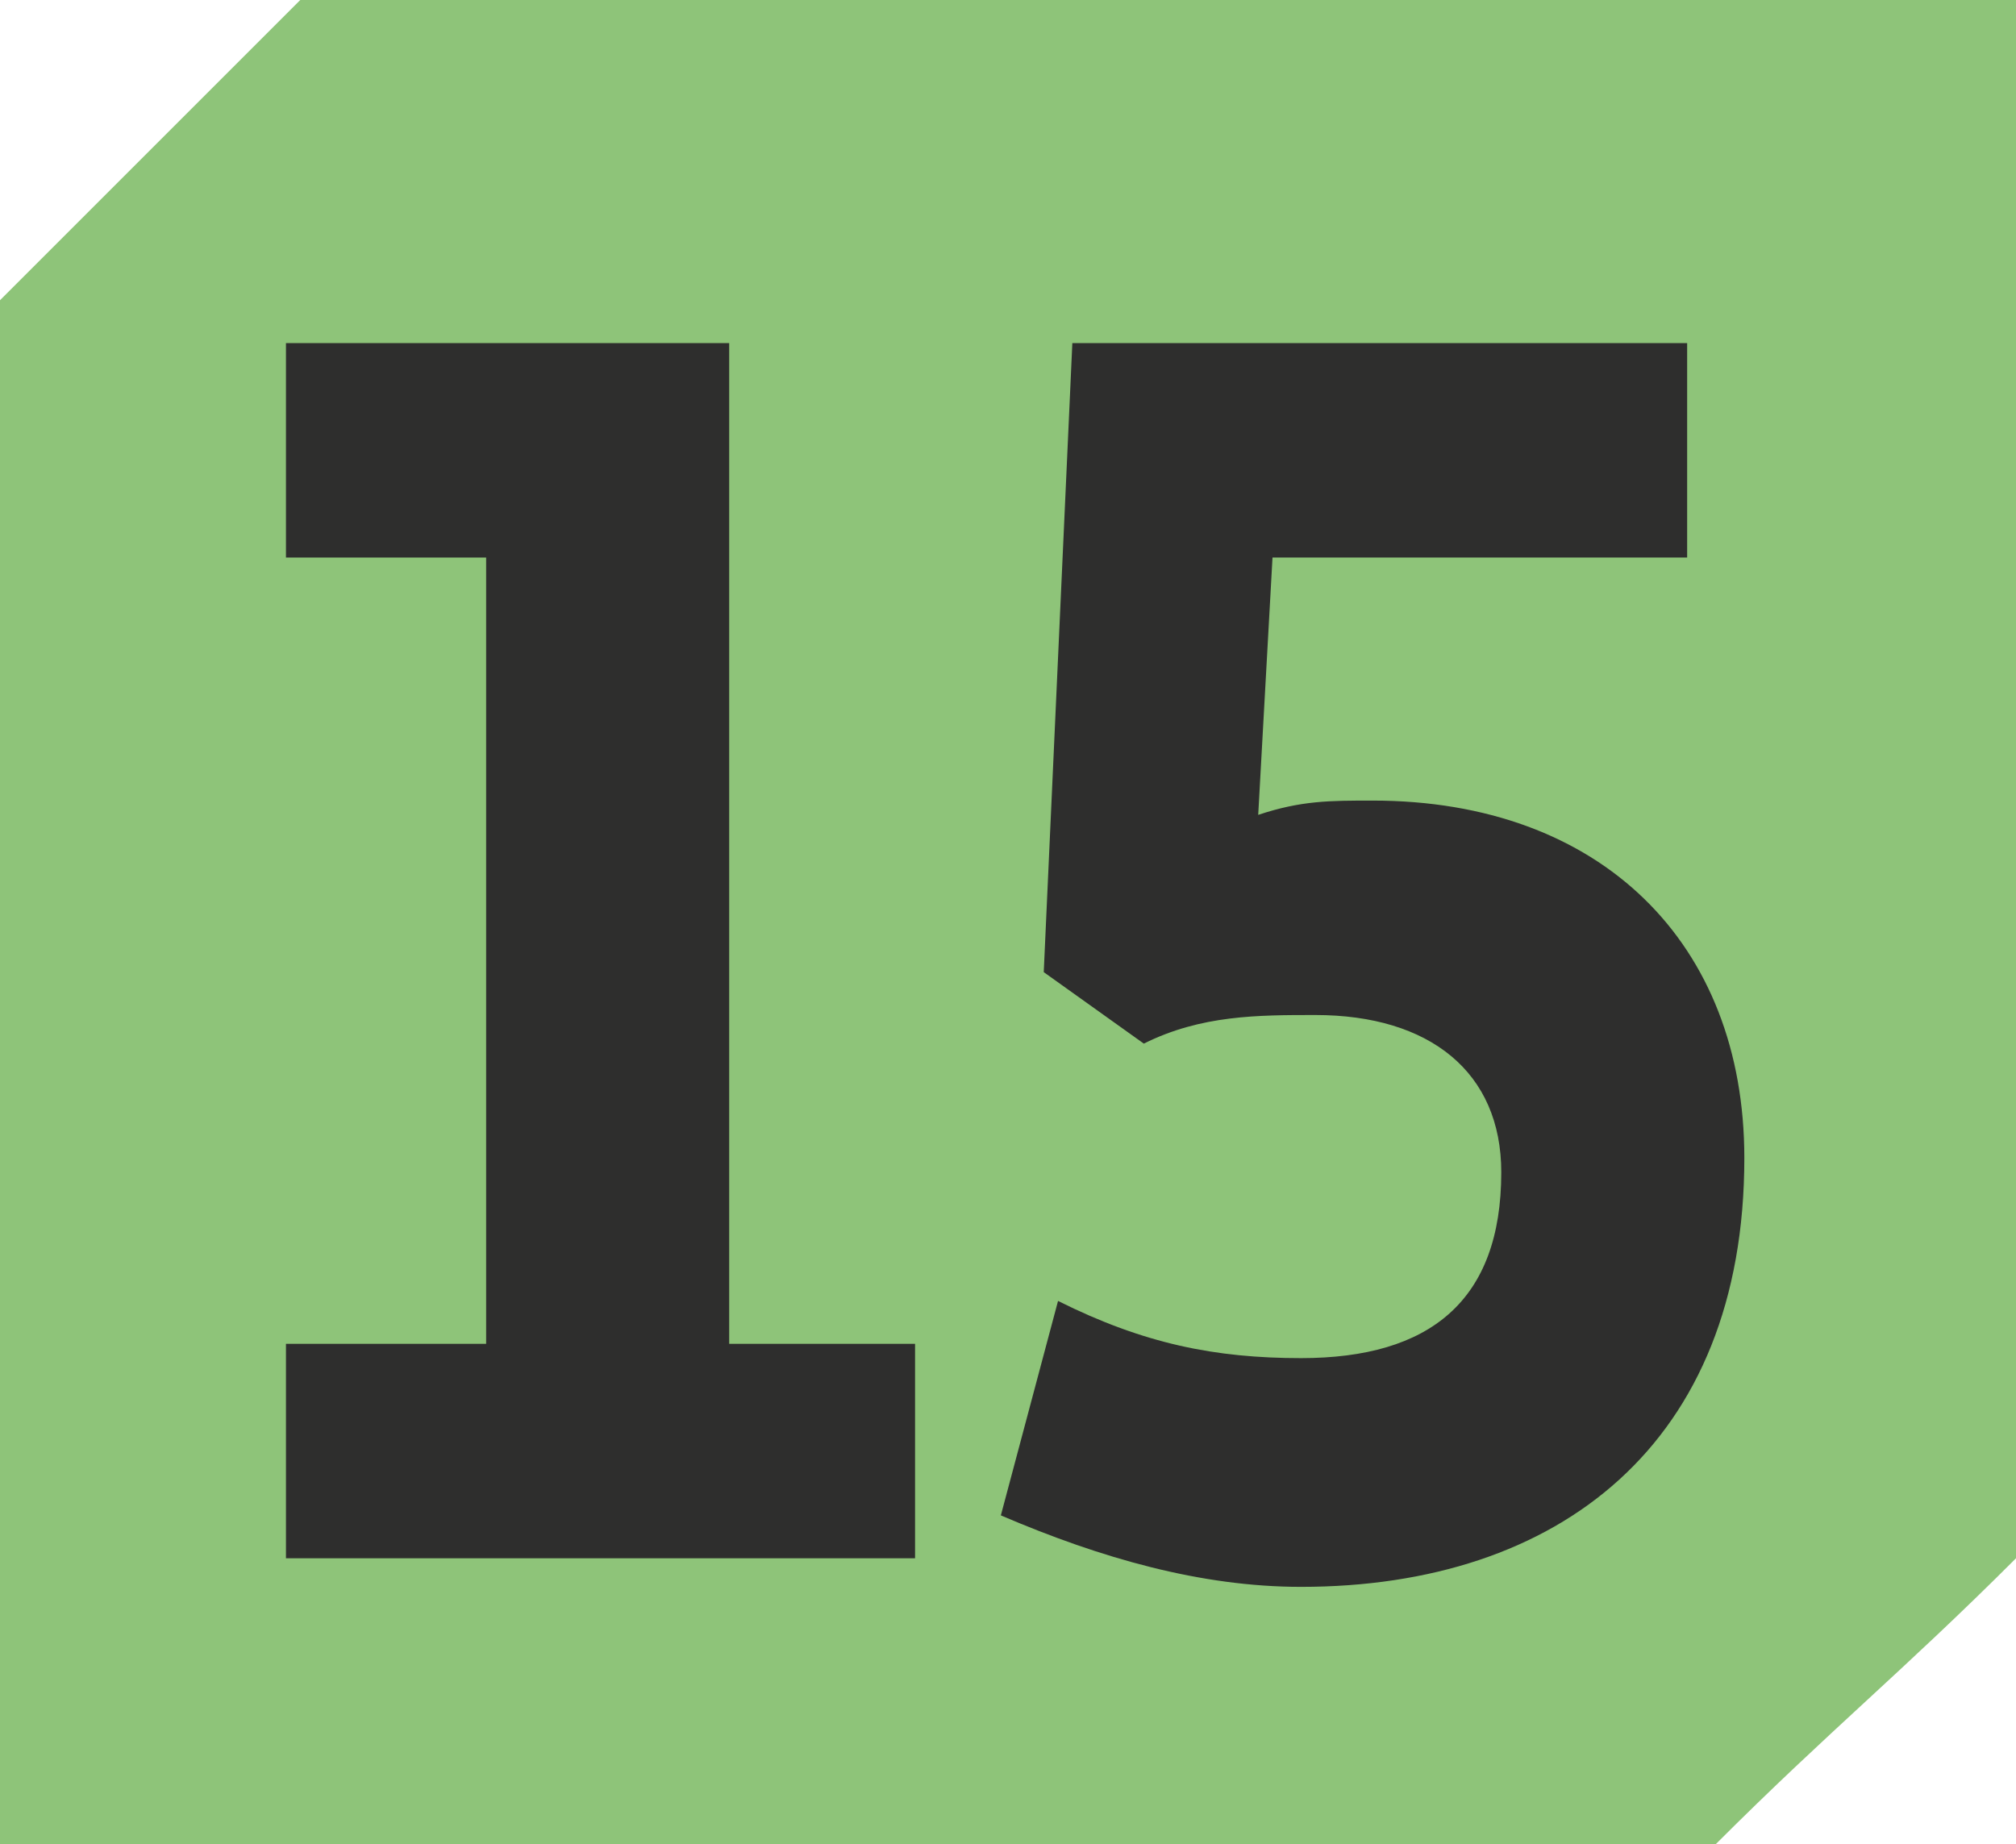
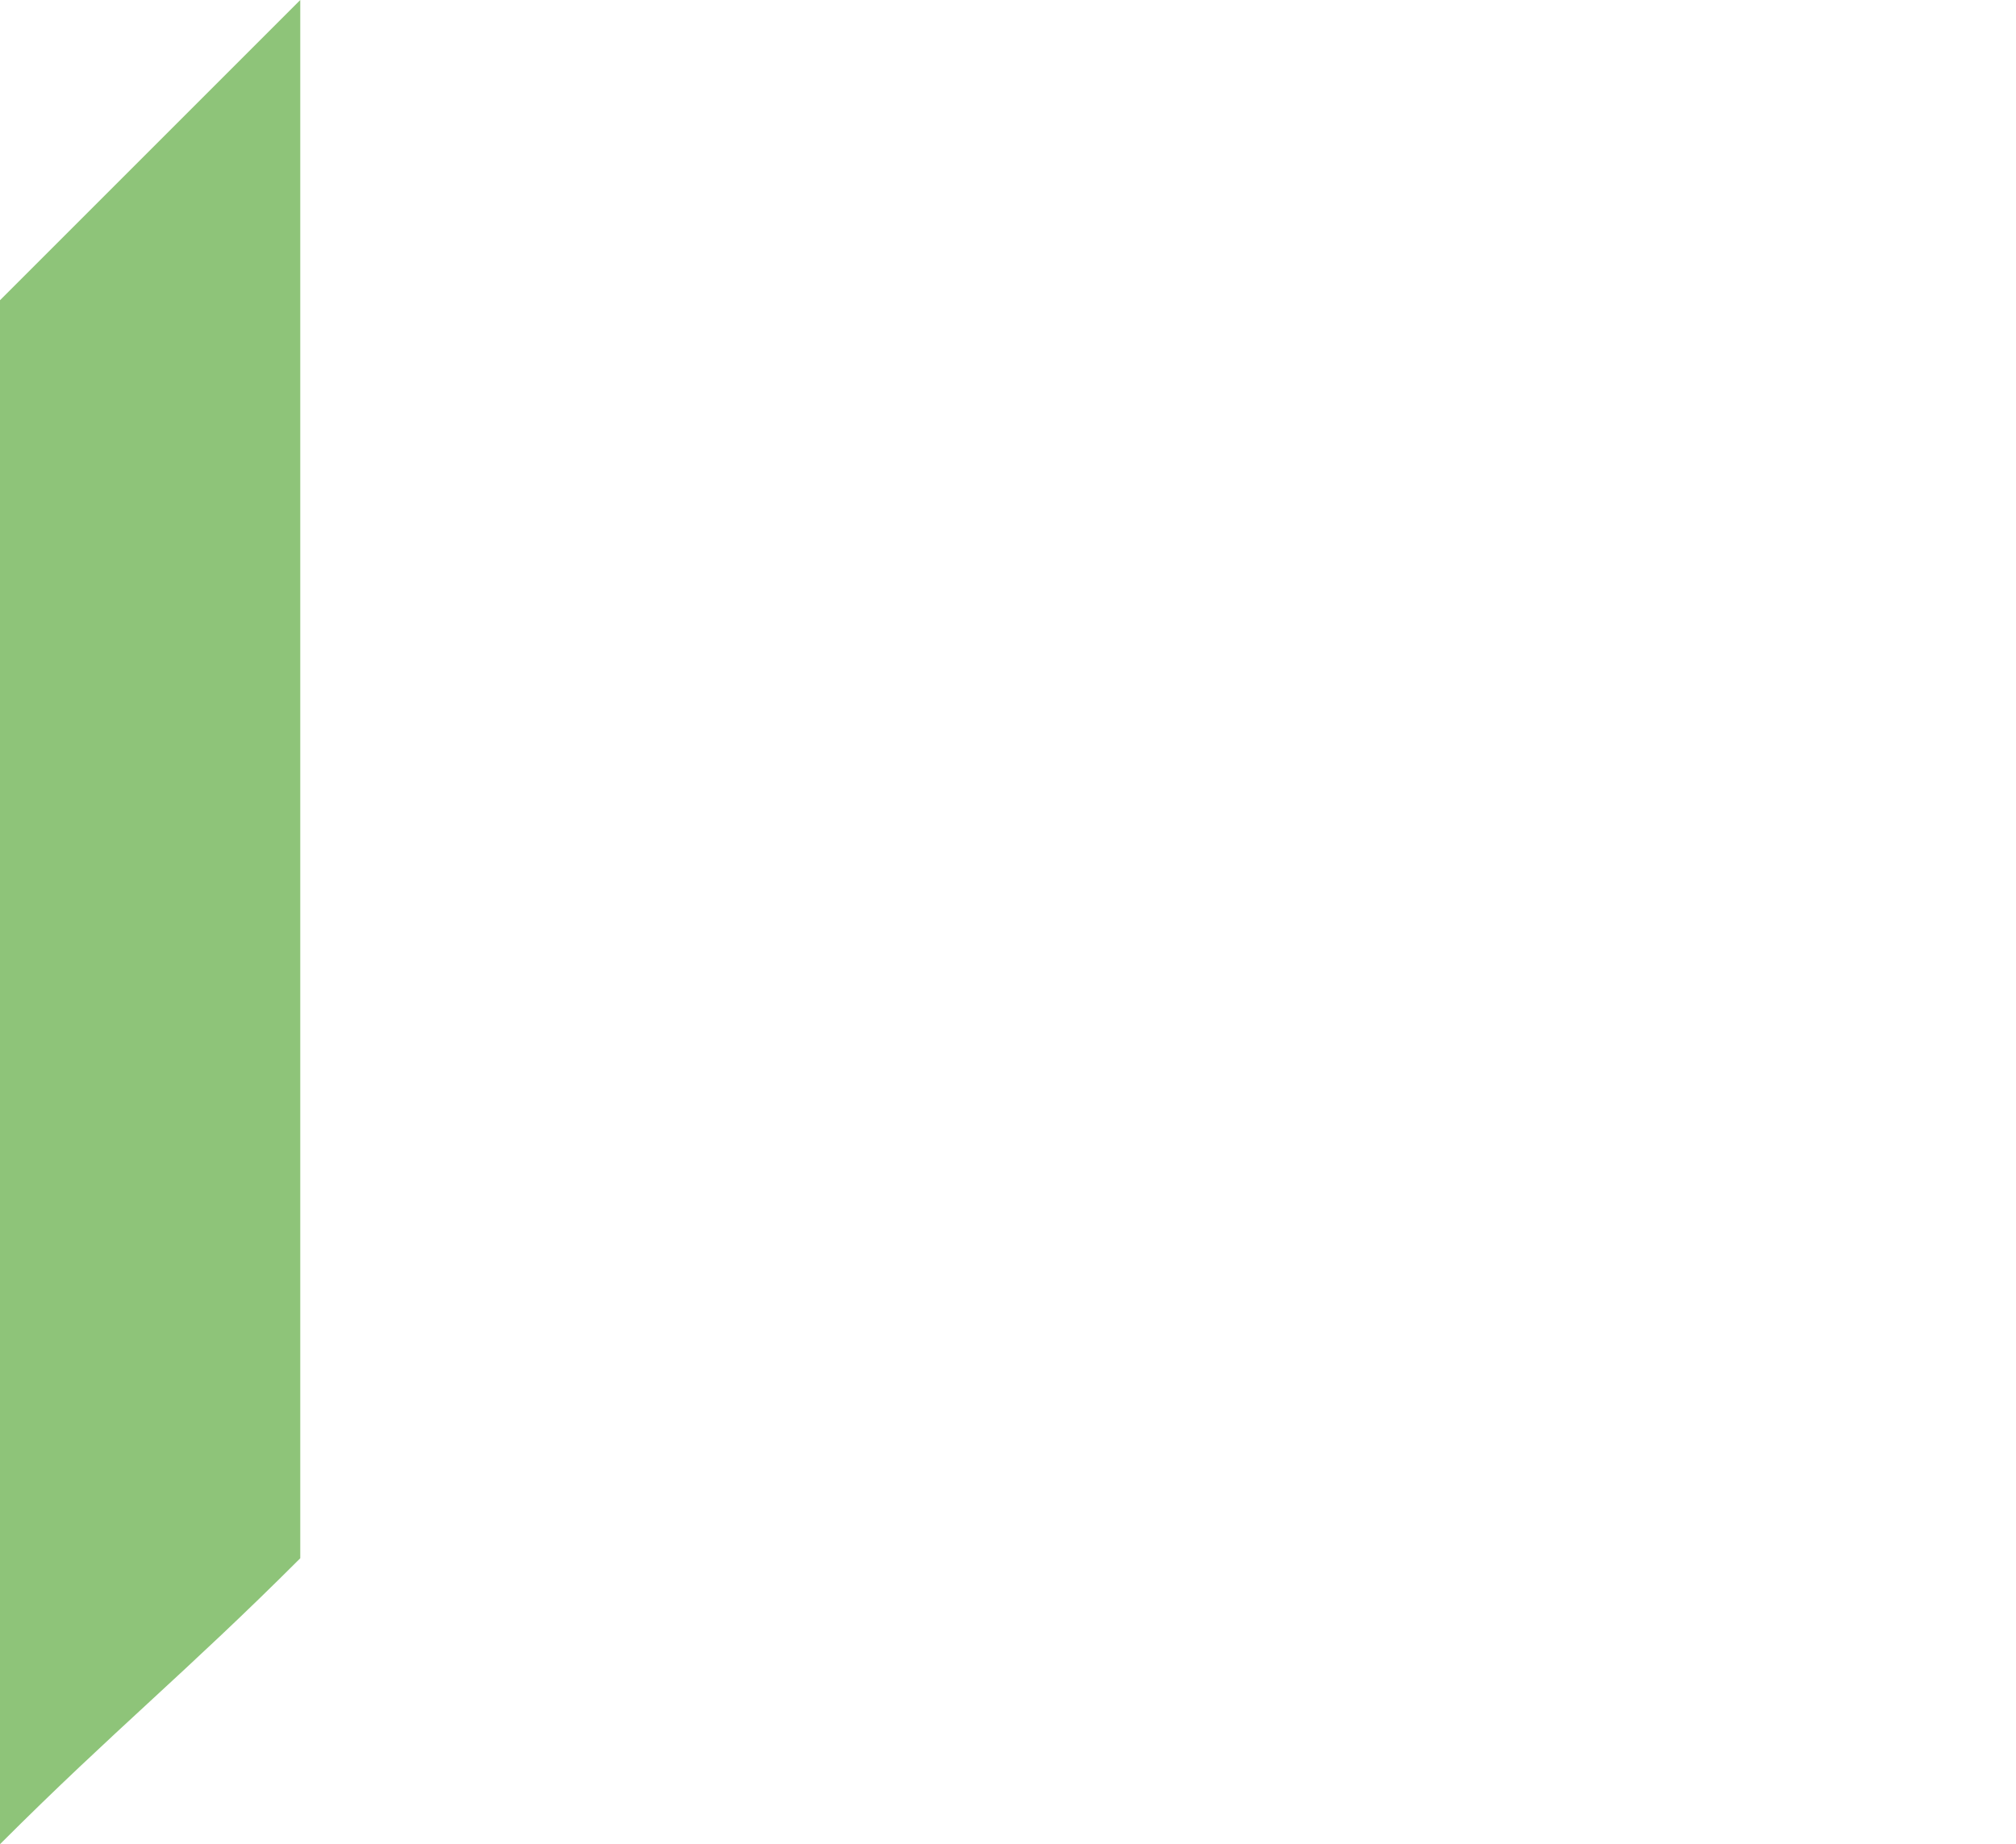
<svg xmlns="http://www.w3.org/2000/svg" id="uuid-52f1a6b7-5322-4a3b-ab00-94692b3eb12a" viewBox="0 0 16.92 15.48">
  <defs>
    <style>.uuid-1d1e0d03-5172-438f-8e45-a1fb8e1952ee{fill:#8ec479;}.uuid-74bb8335-de45-4ffb-af3f-3655956b6256{fill:#2e2e2d;}</style>
  </defs>
  <g id="uuid-b41e086e-5b88-4637-879d-4ee5d85cceb2">
-     <path class="uuid-1d1e0d03-5172-438f-8e45-a1fb8e1952ee" d="m14.4,15.48H0V2.52C.96,1.56,1.56.96,2.52,0h14.4v13.08c-.96.96-1.56,1.44-2.52,2.4Z" />
-     <polygon class="uuid-74bb8335-de45-4ffb-af3f-3655956b6256" points="2.4 13.08 2.4 11.28 4.08 11.28 4.08 4.68 2.4 4.68 2.4 2.88 6.12 2.88 6.12 11.28 7.68 11.28 7.68 13.08 2.4 13.08" />
-     <path class="uuid-74bb8335-de45-4ffb-af3f-3655956b6256" d="m8.4,12.72l.48-1.8c.72.36,1.32.48,2.04.48,1.08,0,1.68-.48,1.68-1.56,0-.84-.6-1.32-1.56-1.32-.48,0-.96,0-1.44.24l-.84-.6.24-5.28h5.16v1.8h-3.48l-.12,2.16c.36-.12.6-.12.96-.12,1.92,0,3.12,1.2,3.12,3,0,2.4-1.56,3.6-3.72,3.6-.84,0-1.68-.24-2.52-.6Z" />
+     <path class="uuid-1d1e0d03-5172-438f-8e45-a1fb8e1952ee" d="m14.4,15.48H0V2.52C.96,1.56,1.56.96,2.52,0v13.08c-.96.96-1.56,1.44-2.52,2.4Z" />
  </g>
</svg>